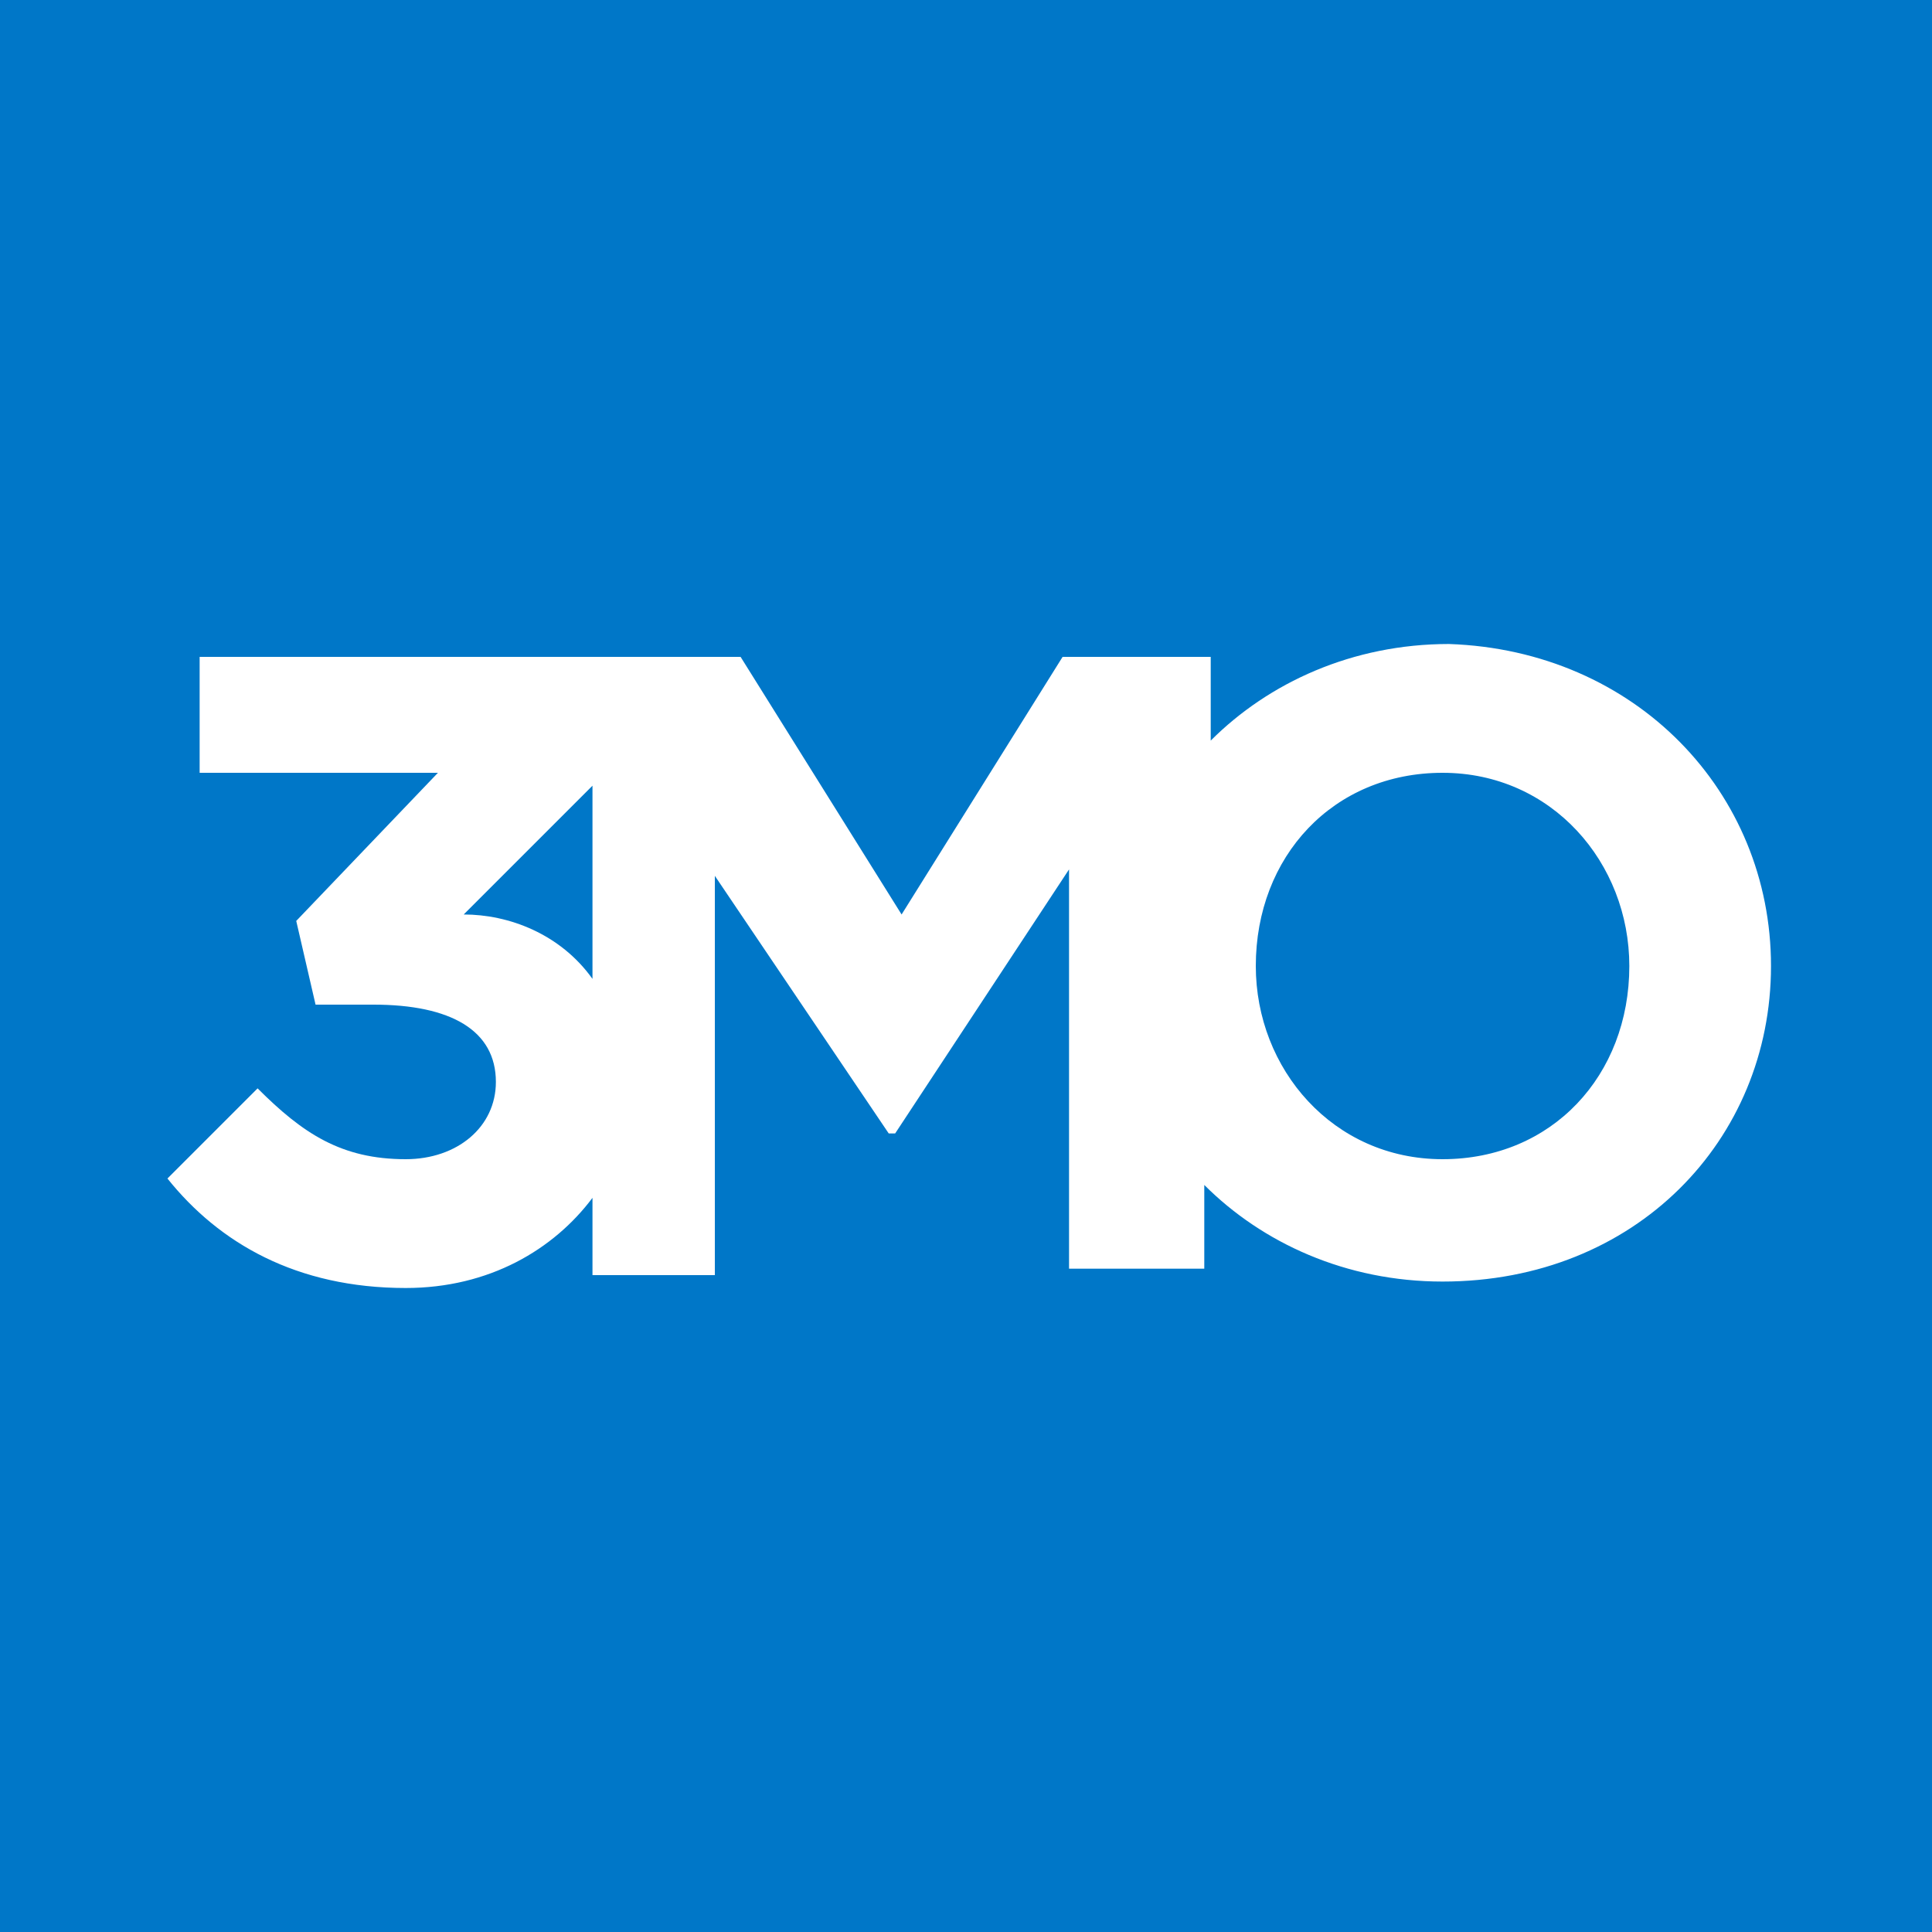
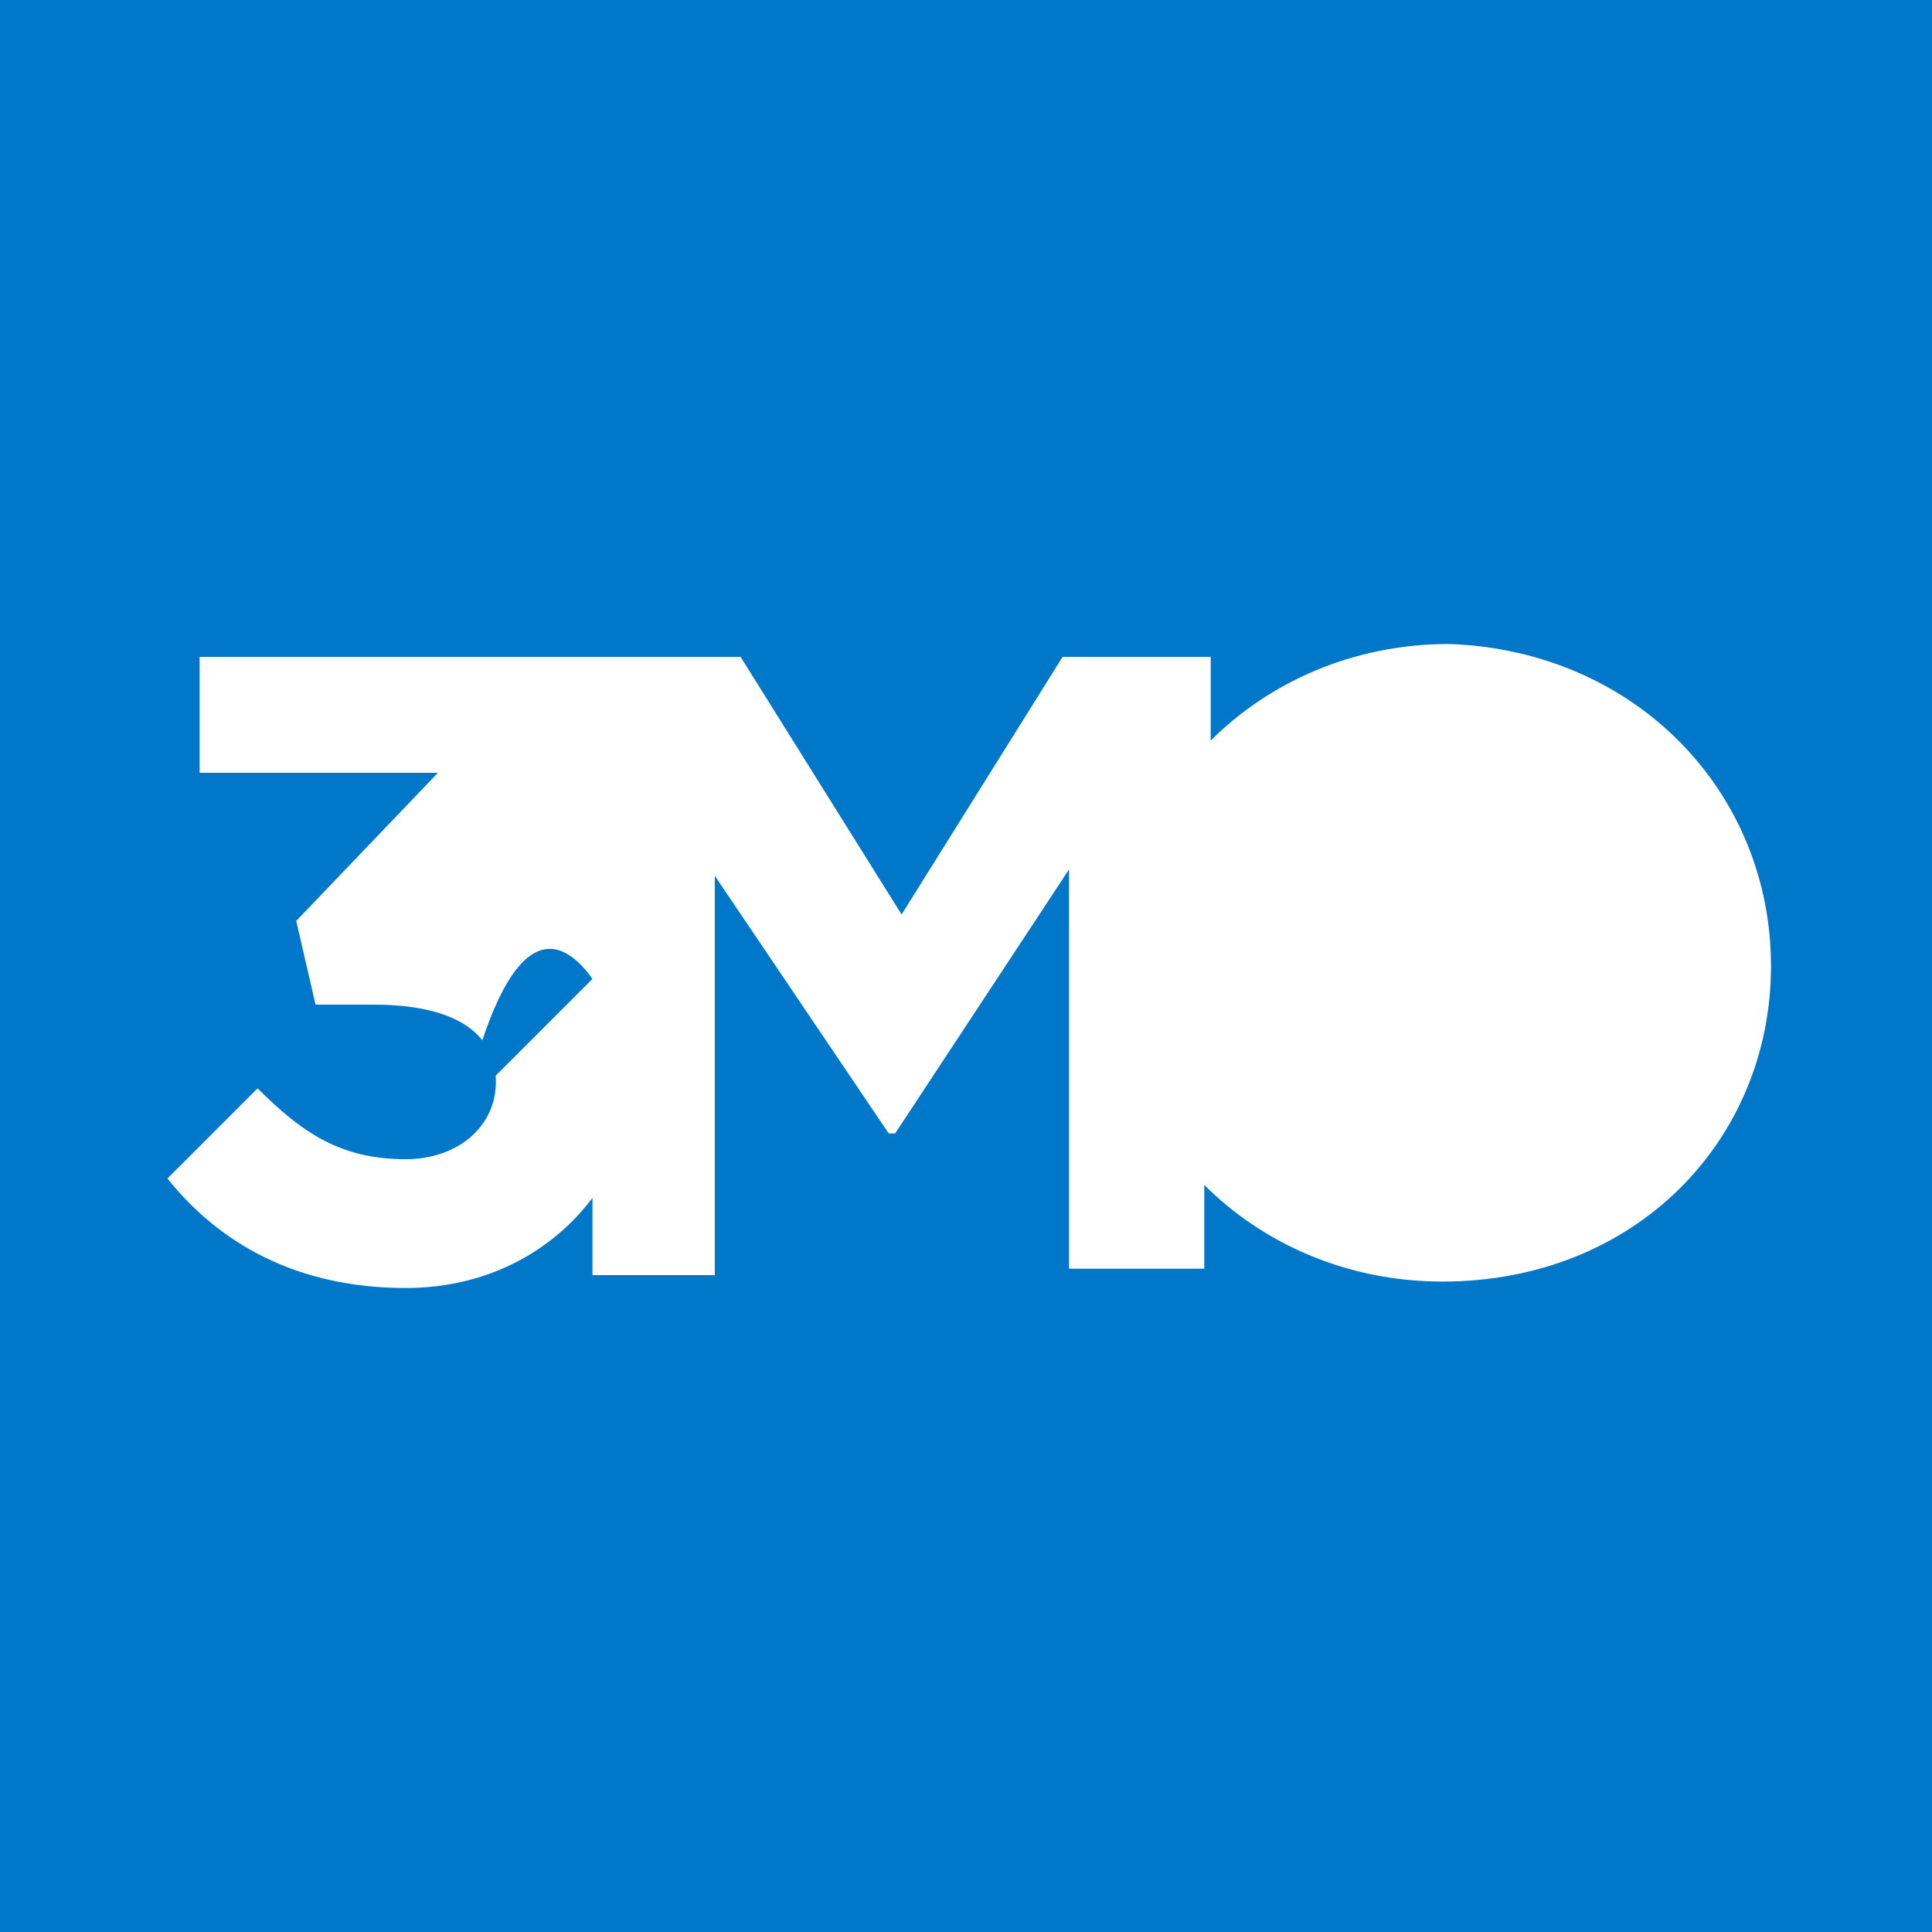
<svg xmlns="http://www.w3.org/2000/svg" version="1.1" id="Ebene_1" x="0px" y="0px" viewBox="0 0 30 30" style="enable-background:new 0 0 30 30;" xml:space="preserve">
  <style type="text/css">
	.st0{fill:#0077C8;}
</style>
  <g>
-     <path class="st0" d="M22.4,12c-1.7,0-2.9,1.3-2.9,3l0,0c0,1.6,1.2,3,2.9,3c1.7,0,2.9-1.3,2.9-3l0,0C25.3,13.4,24.1,12,22.4,12" />
-     <path class="st0" d="M9.2,15.2v-3l-2,2C7.9,14.2,8.7,14.5,9.2,15.2" />
+     <path class="st0" d="M9.2,15.2l-2,2C7.9,14.2,8.7,14.5,9.2,15.2" />
    <path class="st0" d="M0,30h30V0H0V30z M27.5,15c0,2.7-2.1,4.9-5.1,4.9c-1.5,0-2.8-0.6-3.7-1.5v1.3h-2.1v-6.2l-2.7,4.1h-0.1l-2.7-4   v6.2H9.2v-1.2C8.6,19.4,7.6,20,6.3,20c-1.7,0-2.9-0.7-3.7-1.7L4,16.9C4.7,17.6,5.3,18,6.3,18c0.8,0,1.4-0.5,1.4-1.2l0,0   c0-0.8-0.7-1.2-1.9-1.2H4.9l-0.3-1.3L6.8,12H3.1v-1.8h8.4l2.5,4l2.5-4h2.3v1.3c0.9-0.9,2.2-1.5,3.7-1.5   C25.4,10.1,27.5,12.3,27.5,15L27.5,15z" />
  </g>
</svg>